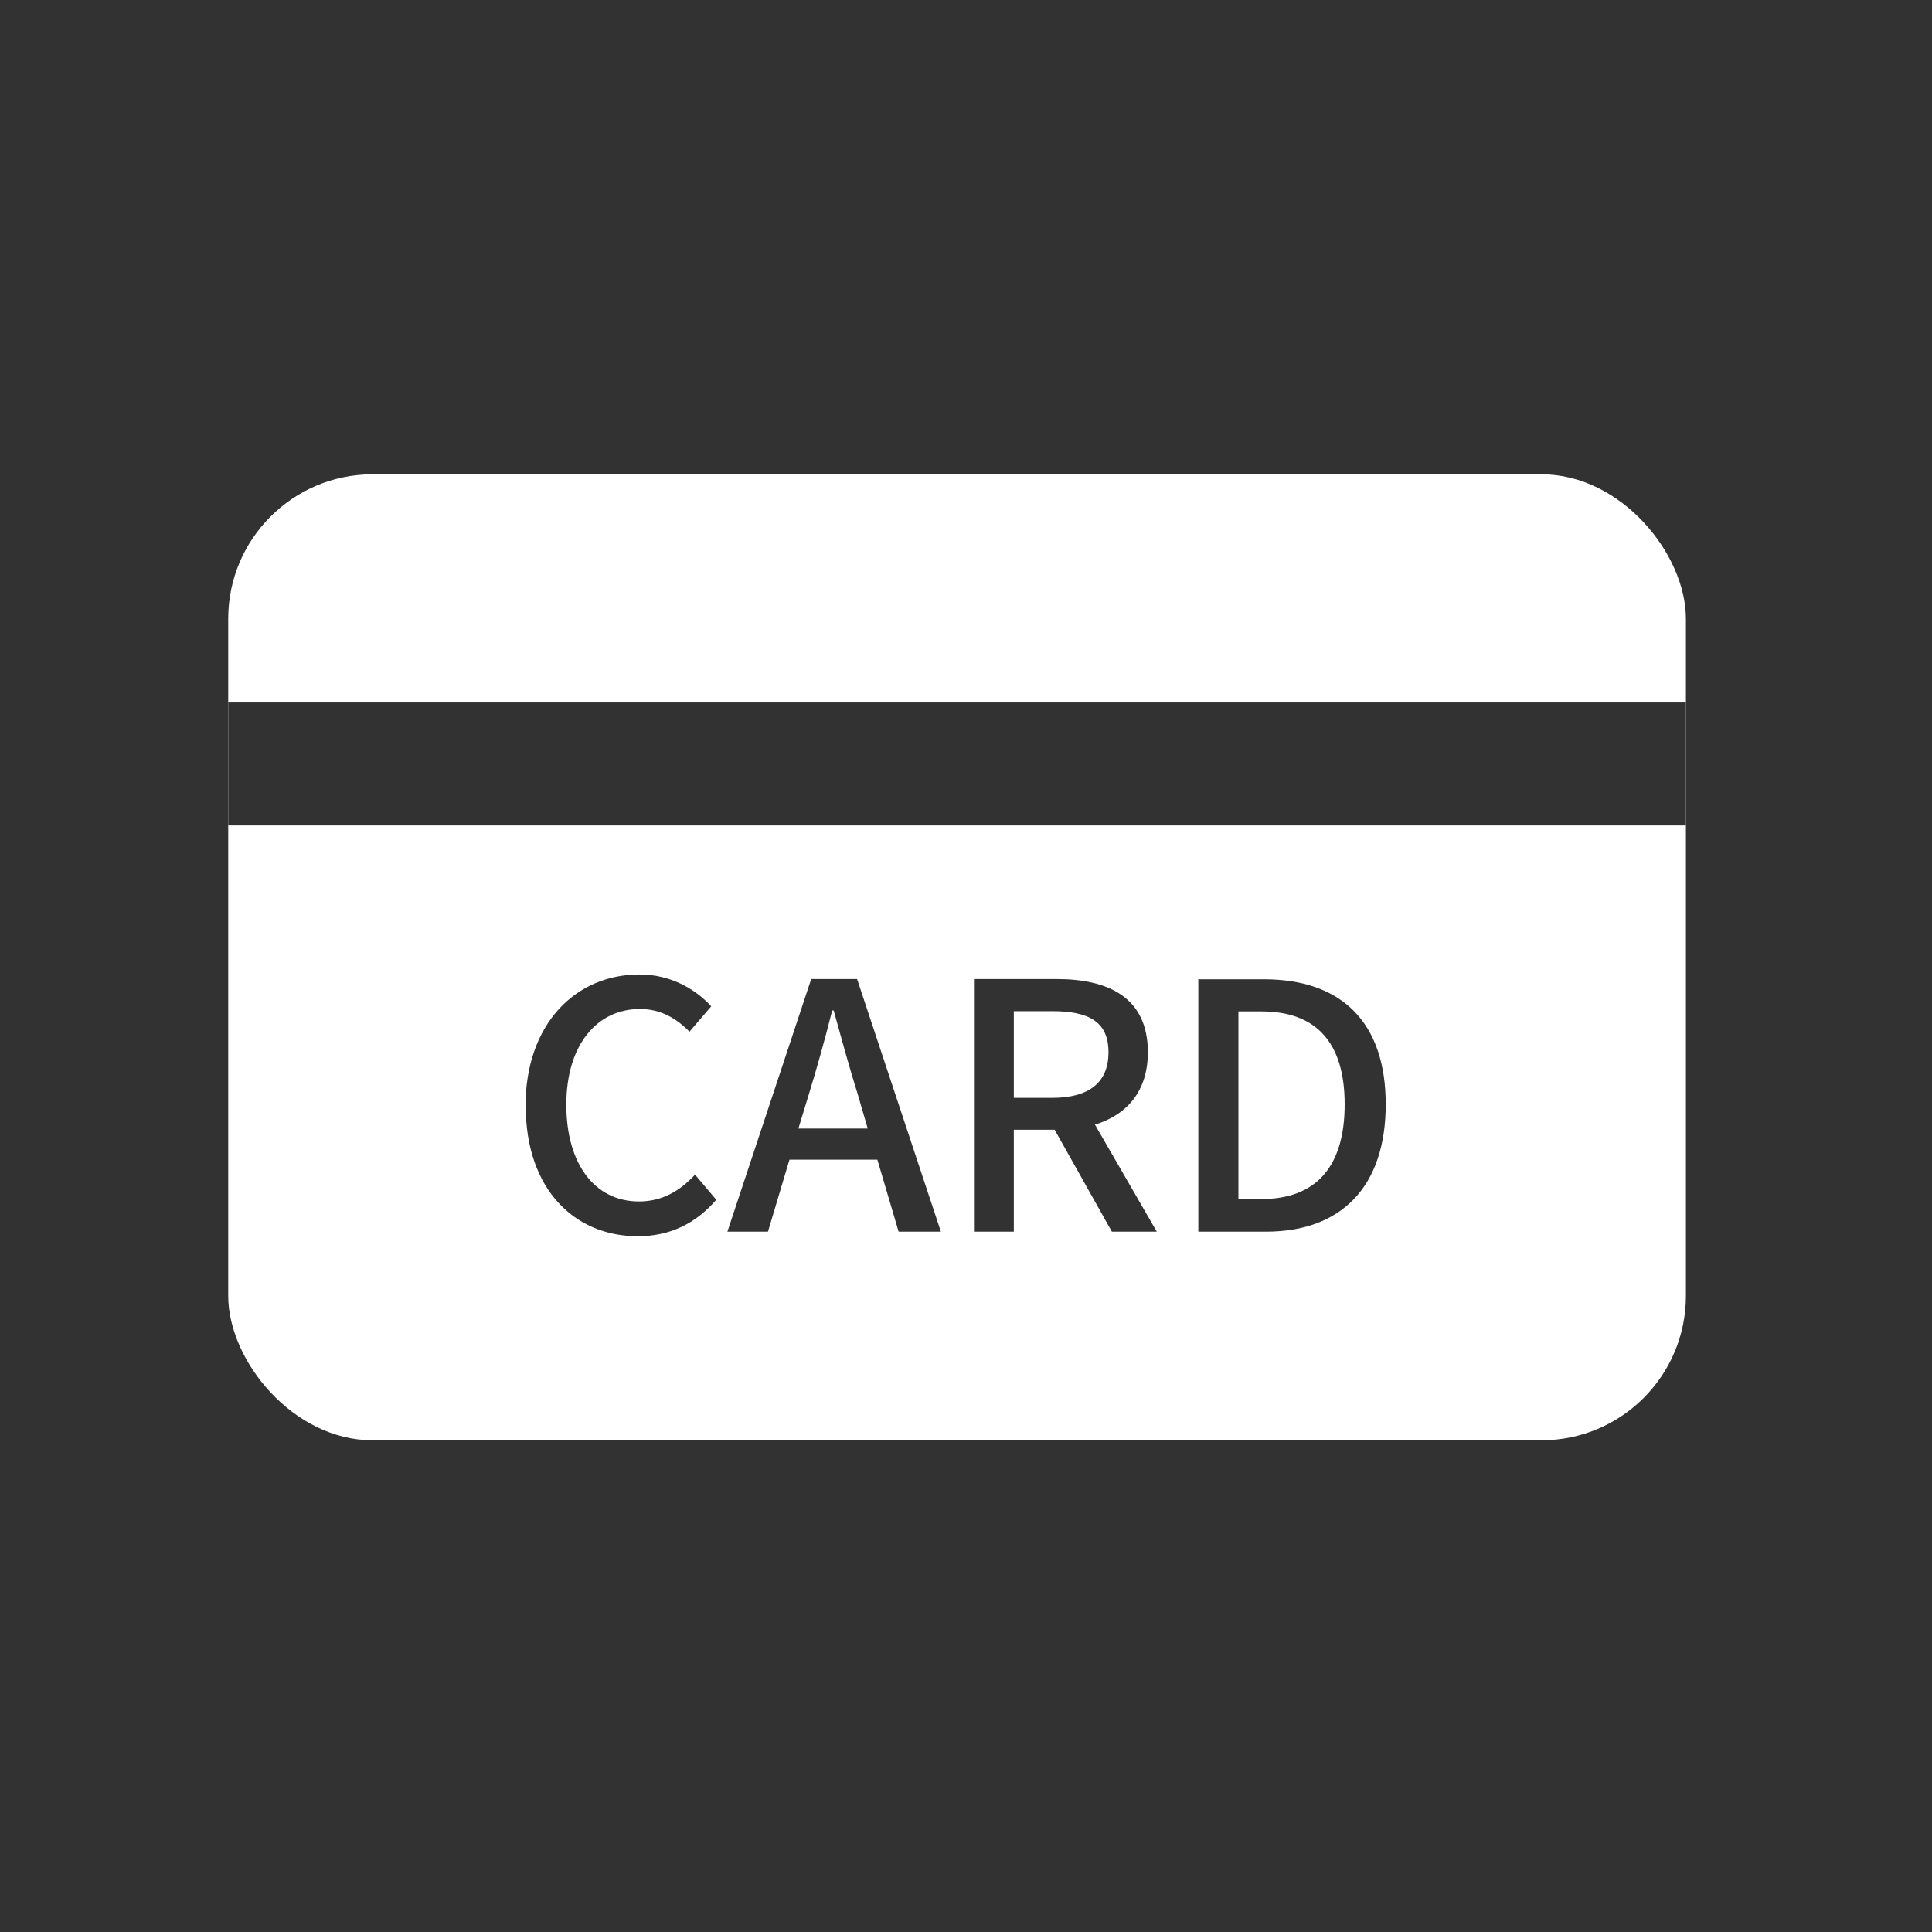
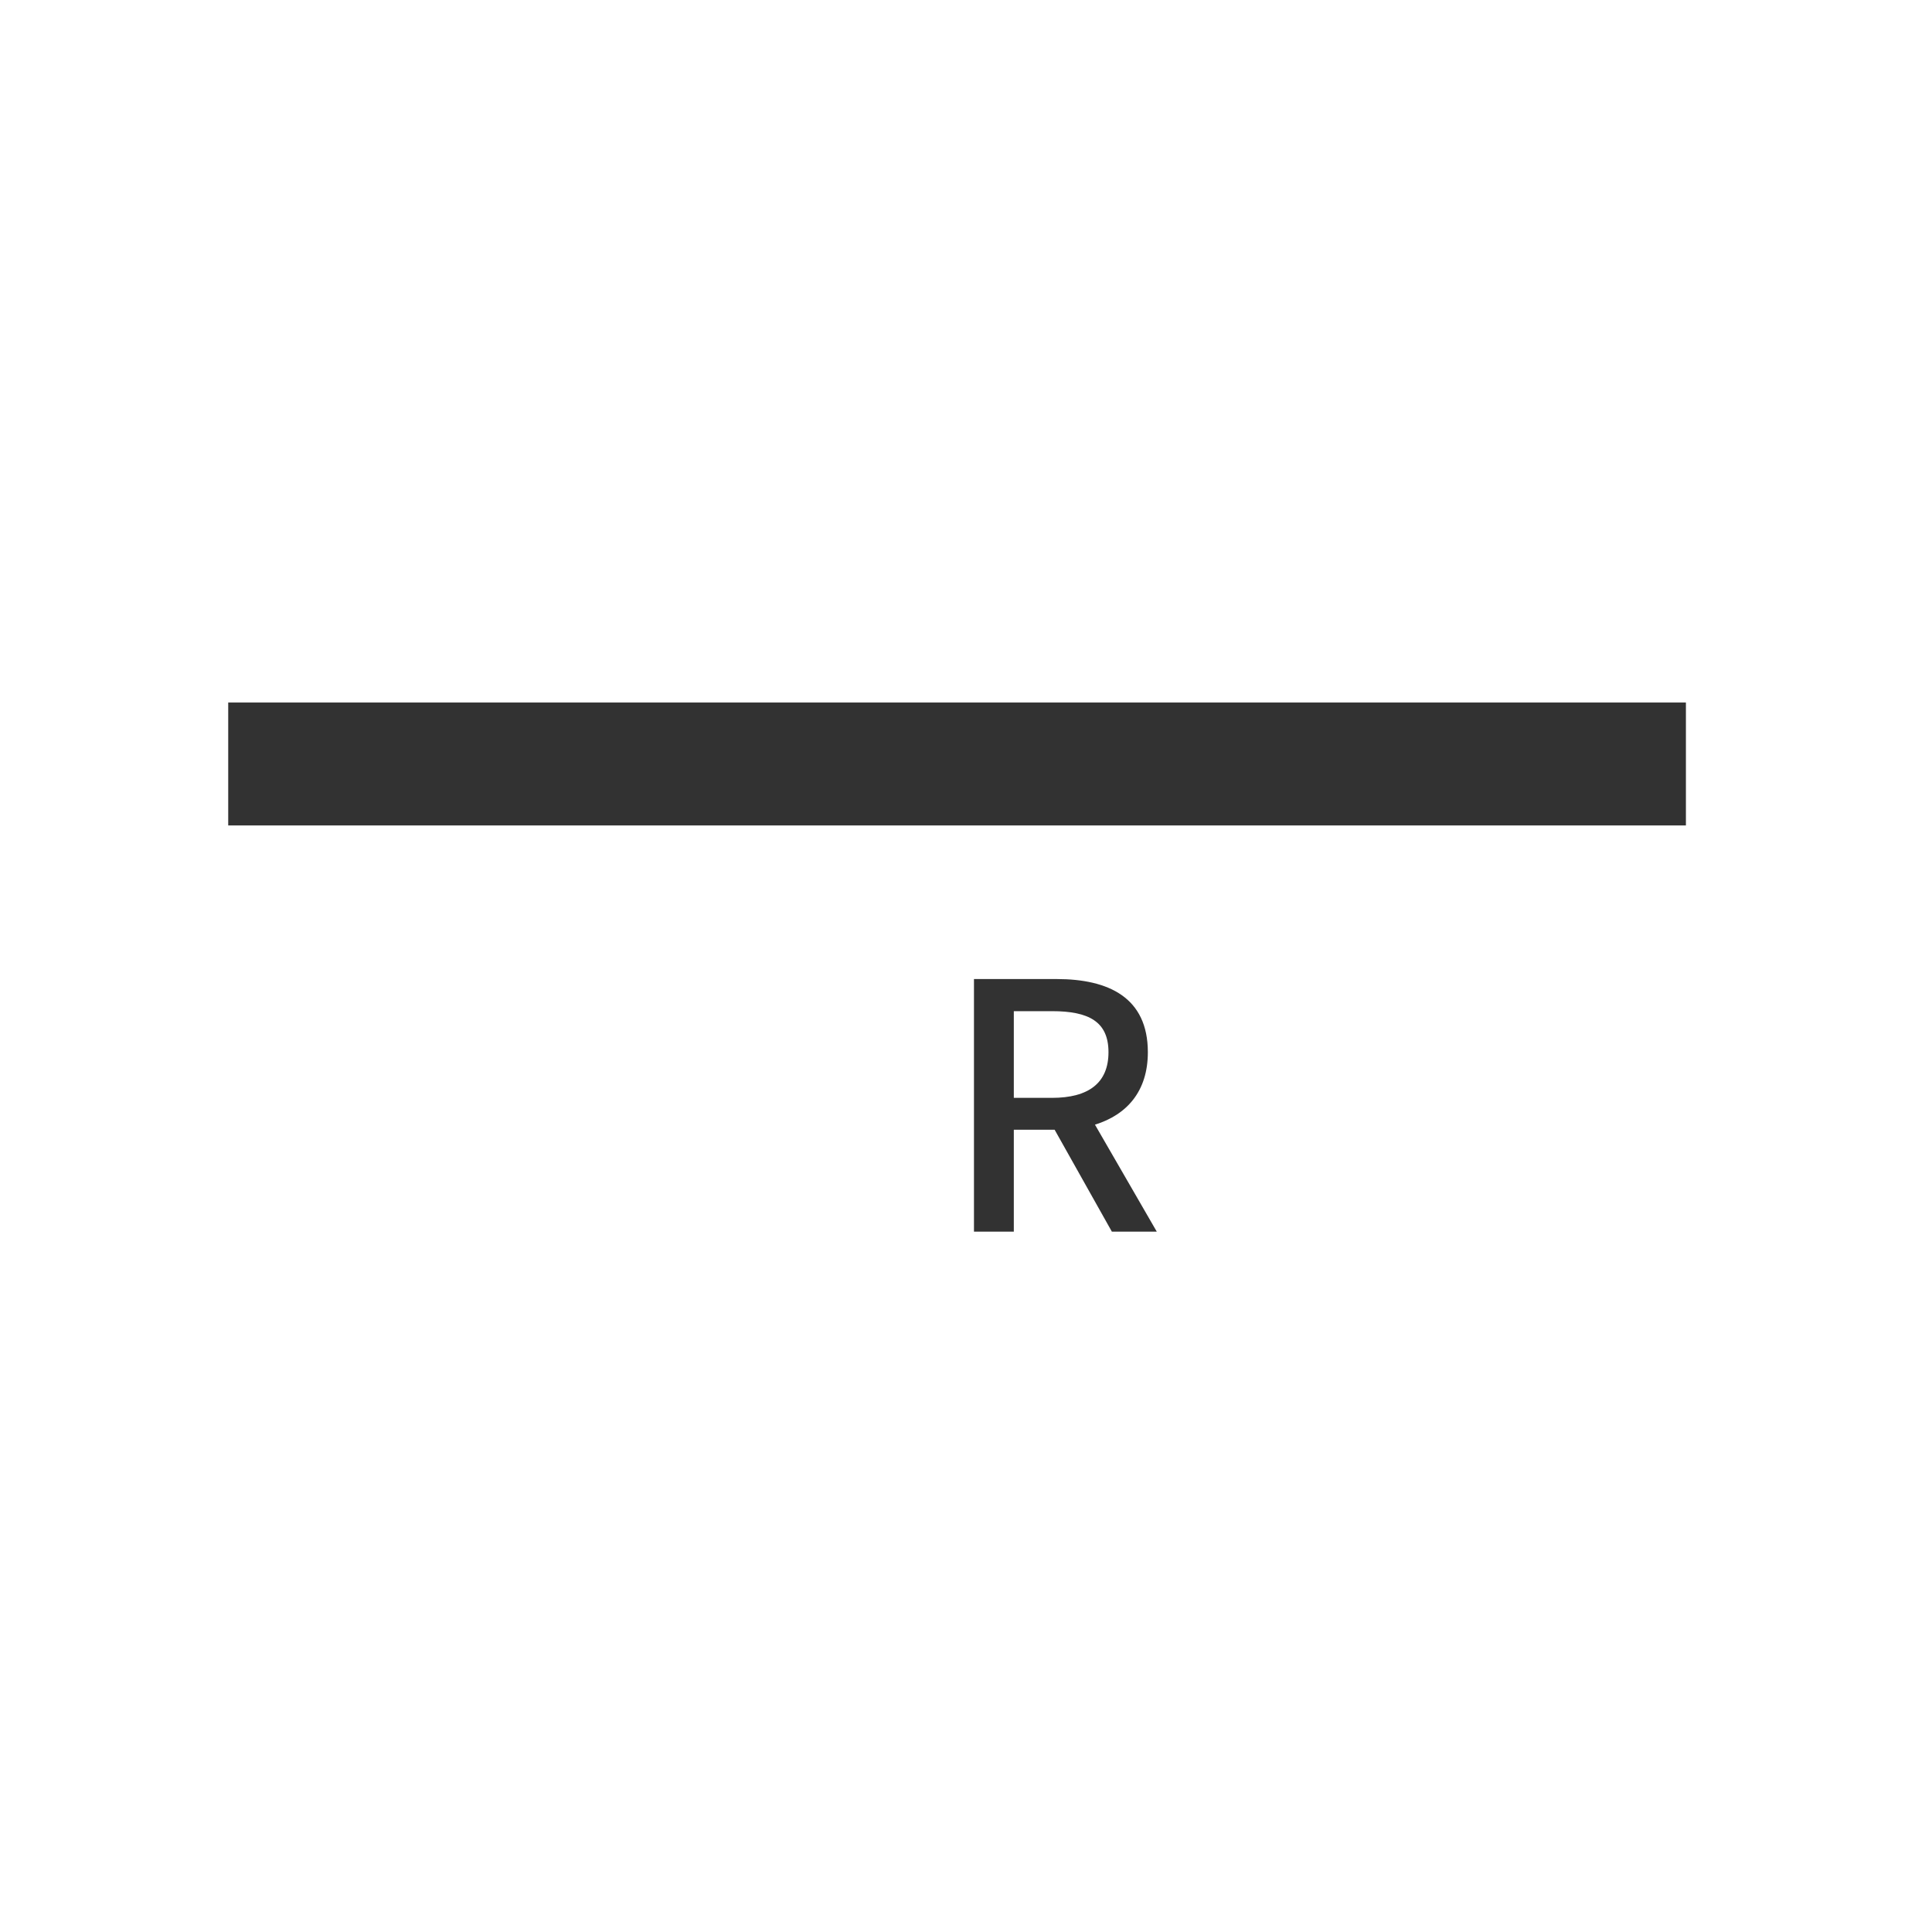
<svg xmlns="http://www.w3.org/2000/svg" id="_レイヤー_2" viewBox="0 0 80 80">
  <defs>
    <style>.cls-1{fill:#fff;}.cls-2{fill:#323232;}</style>
  </defs>
  <g id="_レイヤー_1-2">
-     <rect class="cls-2" width="80" height="80" />
    <rect class="cls-1" x="9.45" y="19.64" width="60.36" height="40" rx="5.98" ry="5.98" />
    <rect class="cls-2" x="9.45" y="29.09" width="60.36" height="5.09" />
-     <path class="cls-2" d="M21.76,45.81c0-3.41,2.07-5.46,4.72-5.46,1.31,0,2.33.62,2.97,1.32l-.9,1.05c-.54-.55-1.19-.94-2.05-.94-1.8,0-3.05,1.51-3.05,3.96s1.17,4.01,3.01,4.01c.95,0,1.69-.43,2.32-1.11l.88,1.04c-.84.97-1.9,1.51-3.25,1.51-2.63,0-4.64-1.96-4.64-5.38Z" />
-     <path class="cls-2" d="M36.33,48.02h-3.64l-.89,2.98h-1.68l3.47-10.46h1.9l3.47,10.46h-1.75l-.88-2.98ZM35.93,46.73l-.41-1.41c-.36-1.14-.67-2.3-1-3.48h-.06c-.3,1.19-.62,2.34-.97,3.48l-.43,1.41h2.86Z" />
    <path class="cls-2" d="M46.04,51l-2.37-4.22h-1.69v4.22h-1.65v-10.46h3.42c2.16,0,3.78.77,3.78,3.03,0,1.62-.87,2.59-2.19,3l2.56,4.43h-1.86ZM41.98,45.46h1.58c1.52,0,2.34-.62,2.34-1.89s-.82-1.7-2.34-1.7h-1.58v3.59Z" />
-     <path class="cls-2" d="M49.63,40.55h2.71c3.21,0,5.04,1.78,5.04,5.18s-1.83,5.27-4.96,5.27h-2.8v-10.46ZM52.23,49.65c2.25,0,3.45-1.32,3.45-3.92s-1.21-3.85-3.45-3.85h-.95v7.77h.95Z" />
  </g>
</svg>